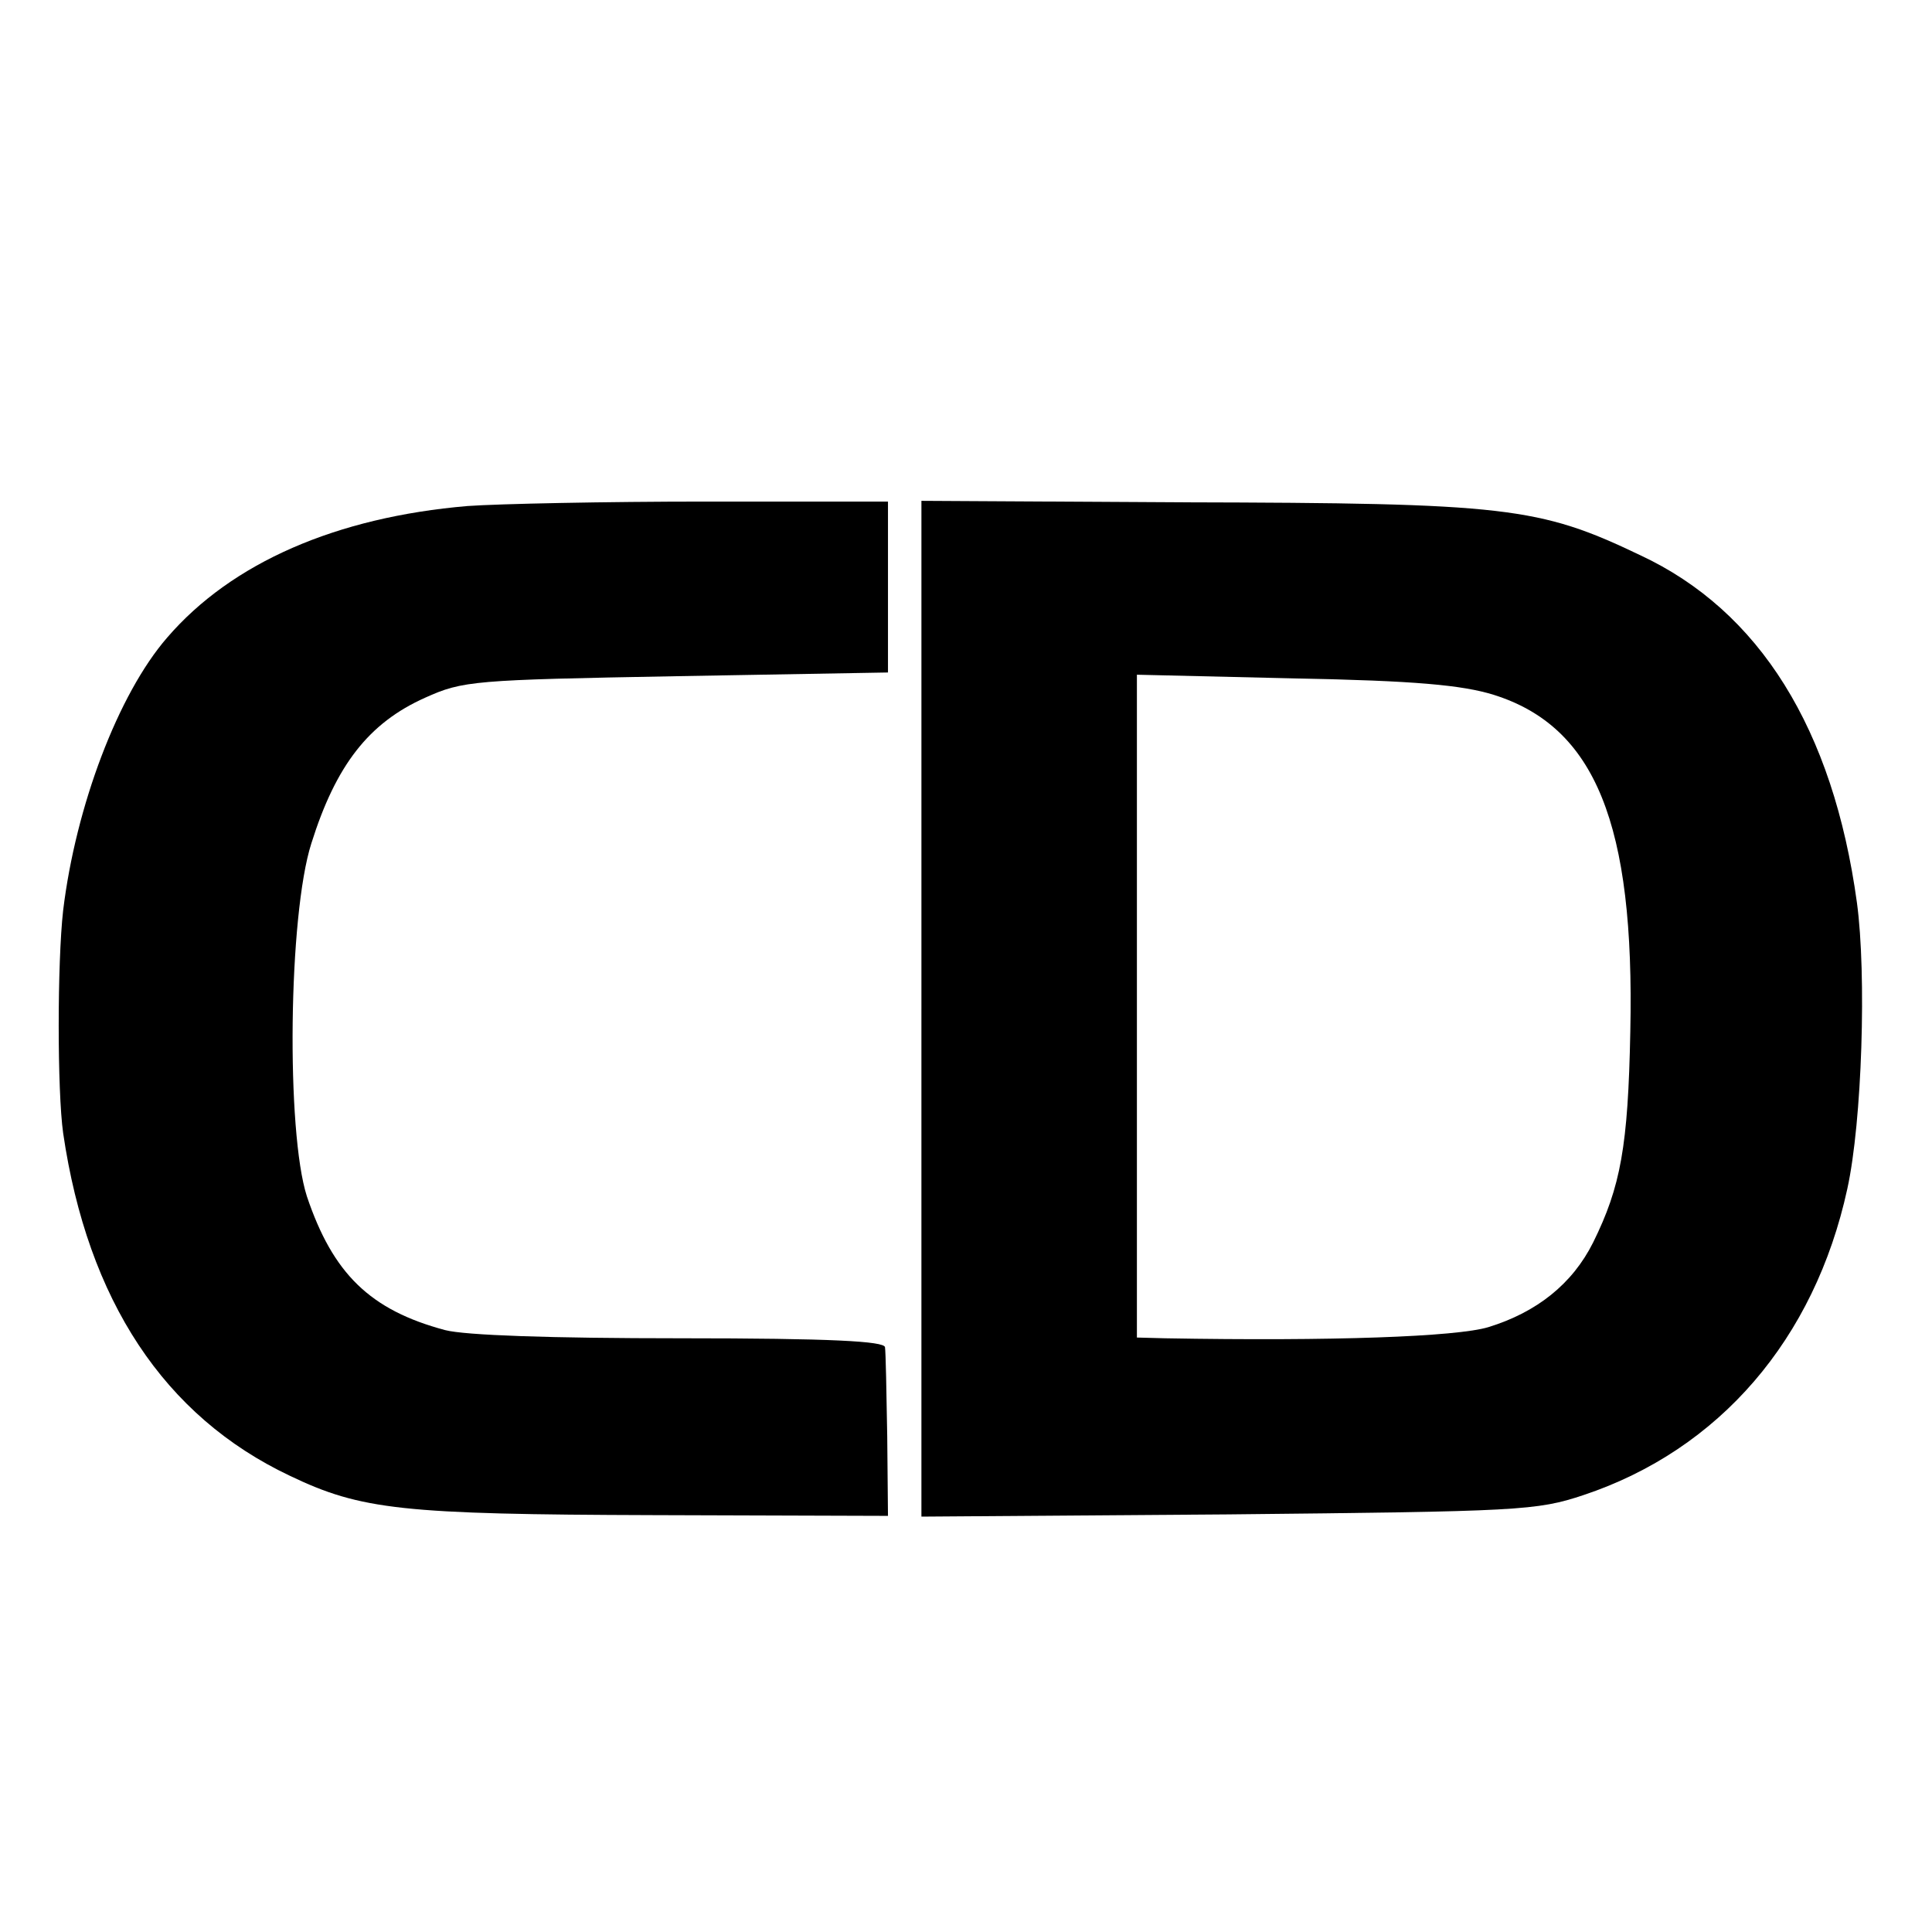
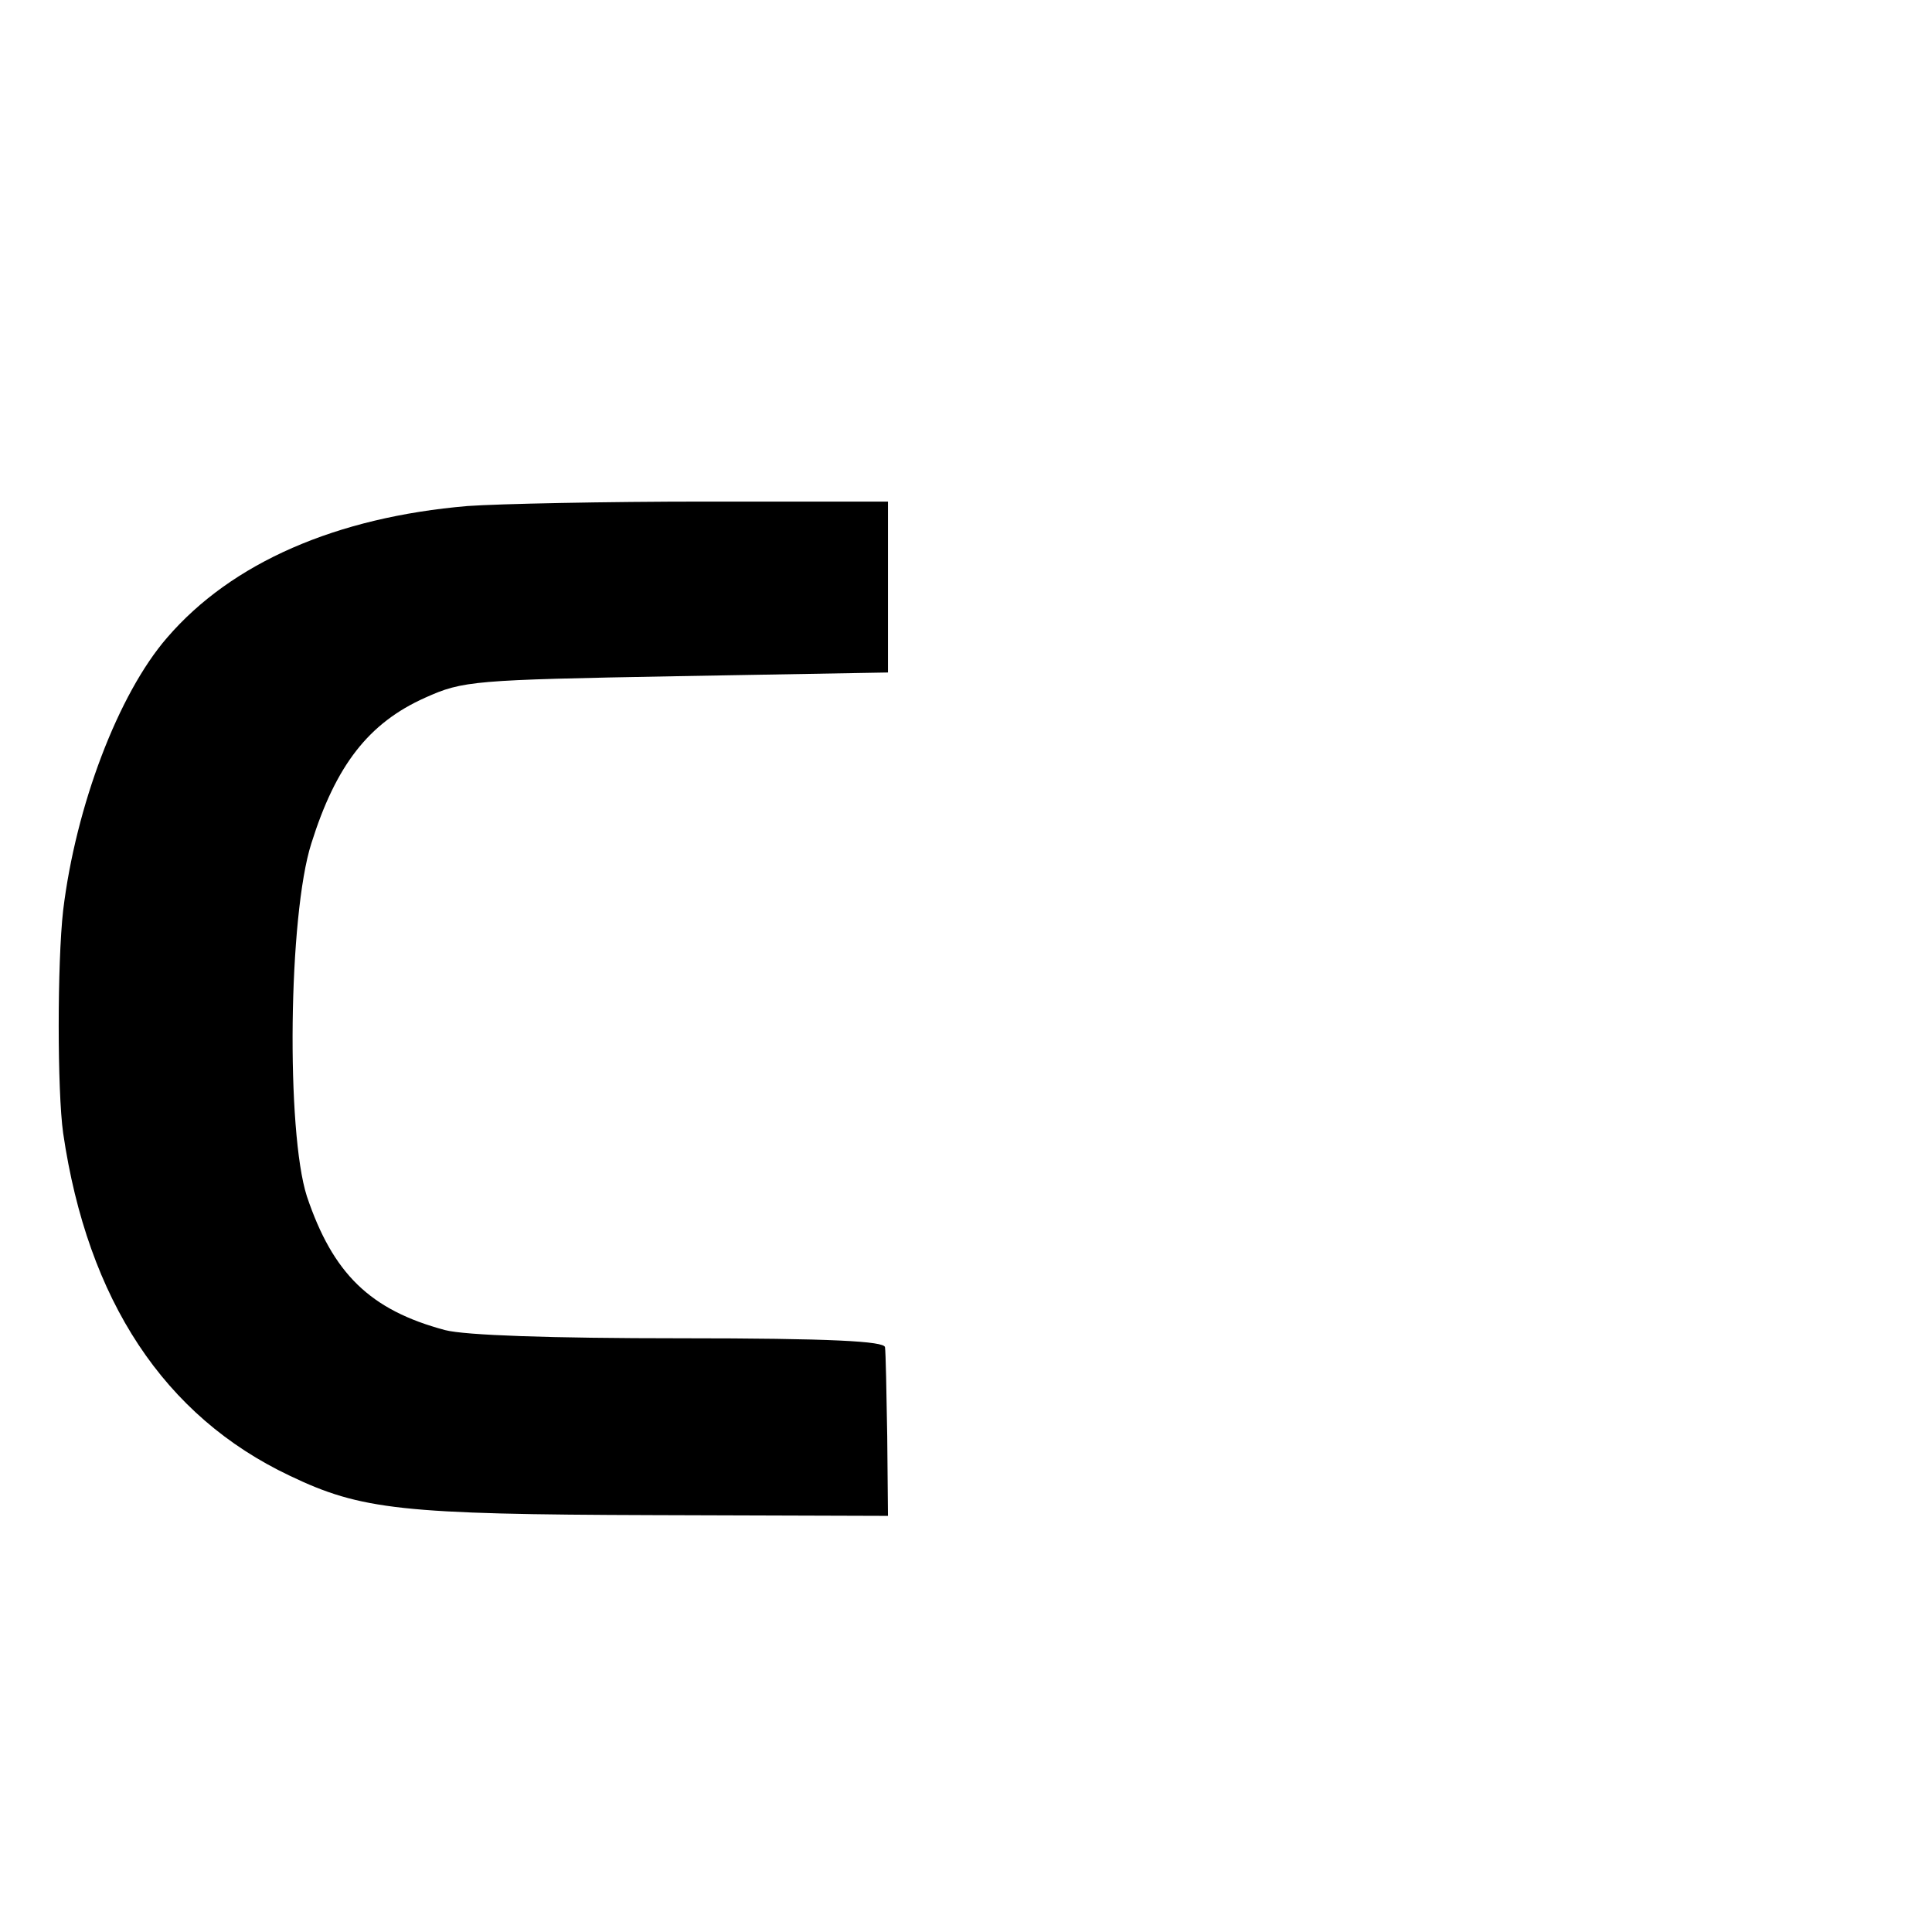
<svg xmlns="http://www.w3.org/2000/svg" version="1.0" width="260pt" height="260pt" viewBox="0 0 260 260" preserveAspectRatio="xMidYMid meet">
  <g transform="translate(0,260) scale(0.1,-0.1)" fill="#000000" stroke="none">
    <path d="M629 1919 c-176 -15 -317 -76 -404 -177 -66 -76 -123 -227 -140 -367 -8 -71 -8 -243 0 -300 33 -225 136 -381 305 -461 96 -46 151 -52 490 -53 l315 -1 -1 107 c-1 60 -2 113 -3 120 -1 8 -72 12 -275 12 -176 0 -290 4 -317 11 -101 27 -151 76 -186 180 -28 87 -25 378 6 475 33 105 77 162 153 196 51 23 65 24 338 29 l285 5 0 115 0 115 -245 0 c-135 0 -279 -3 -321 -6z" />
-     <path d="M1240 1242 l0 -683 413 3 c392 4 415 5 478 26 183 61 311 210 355 412 20 91 26 289 13 385 -32 234 -131 393 -292 468 -136 65 -180 70 -614 71 l-353 2 0 -684z m770 423 c137 -43 190 -174 184 -453 -3 -155 -13 -209 -50 -284 -28 -56 -76 -94 -141 -114 -43 -13 -211 -19 -435 -15 l-38 1 0 446 0 446 213 -5 c161 -3 225 -9 267 -22z" />
  </g>
</svg>